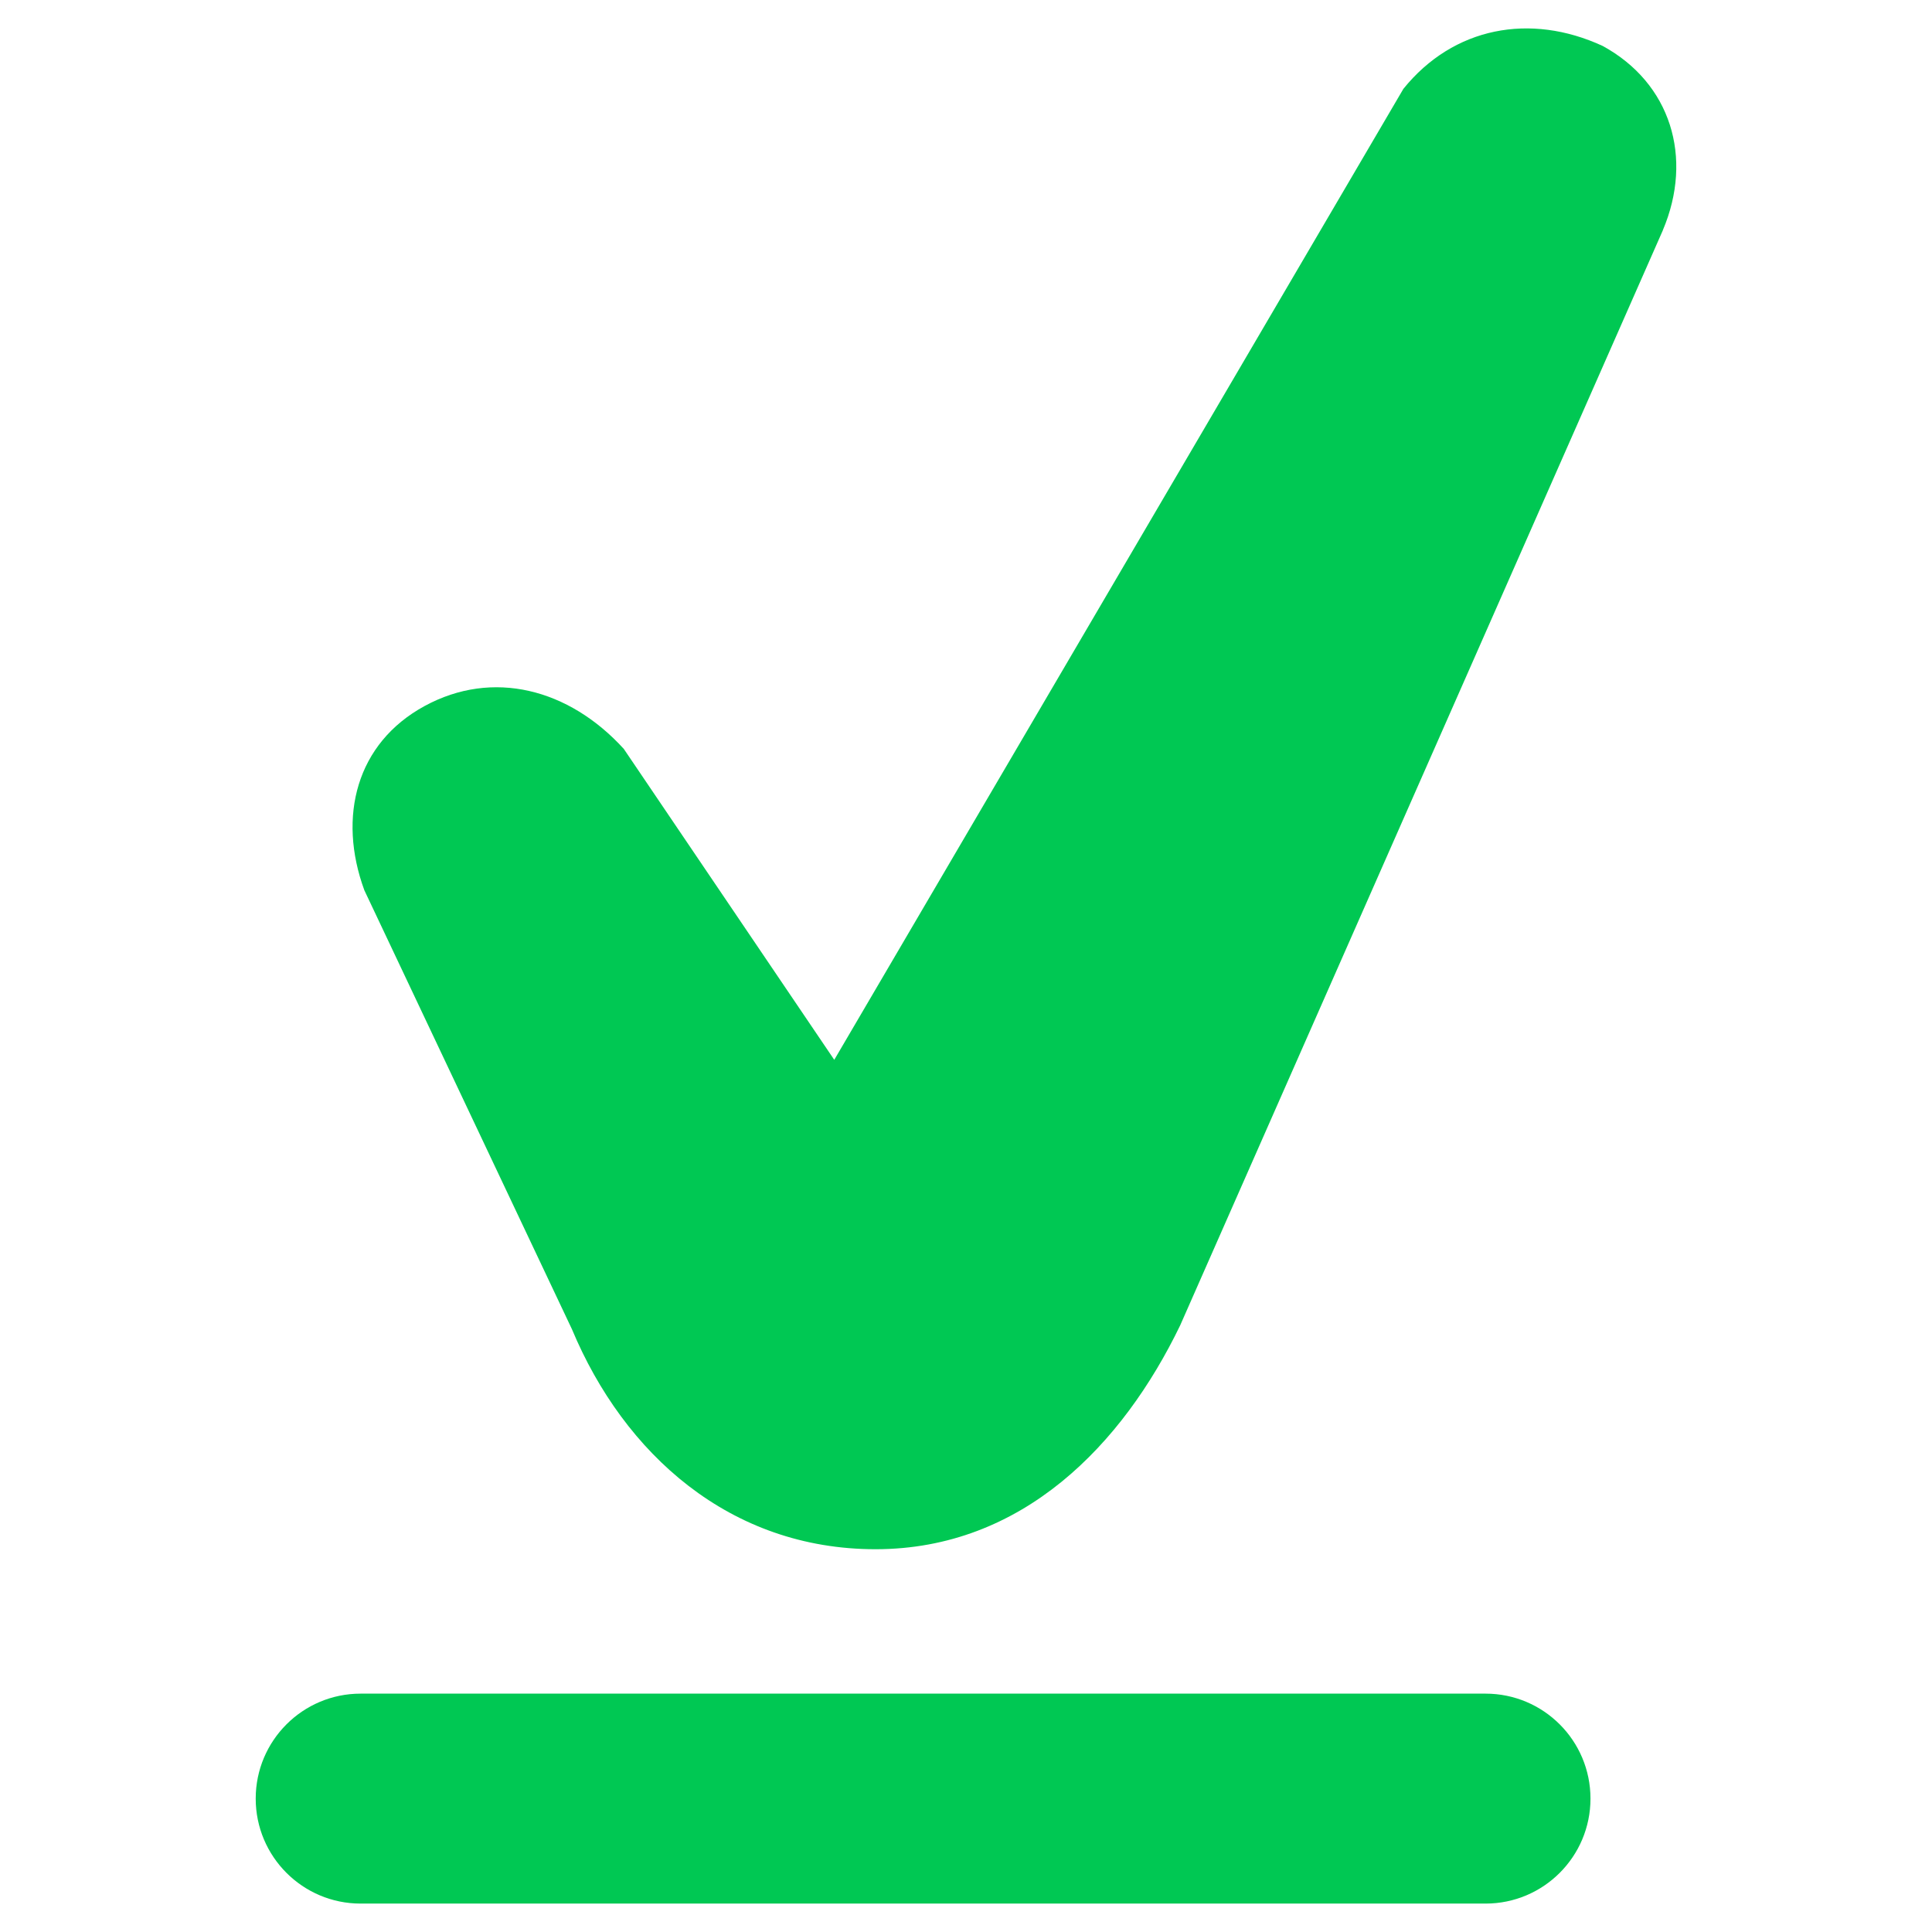
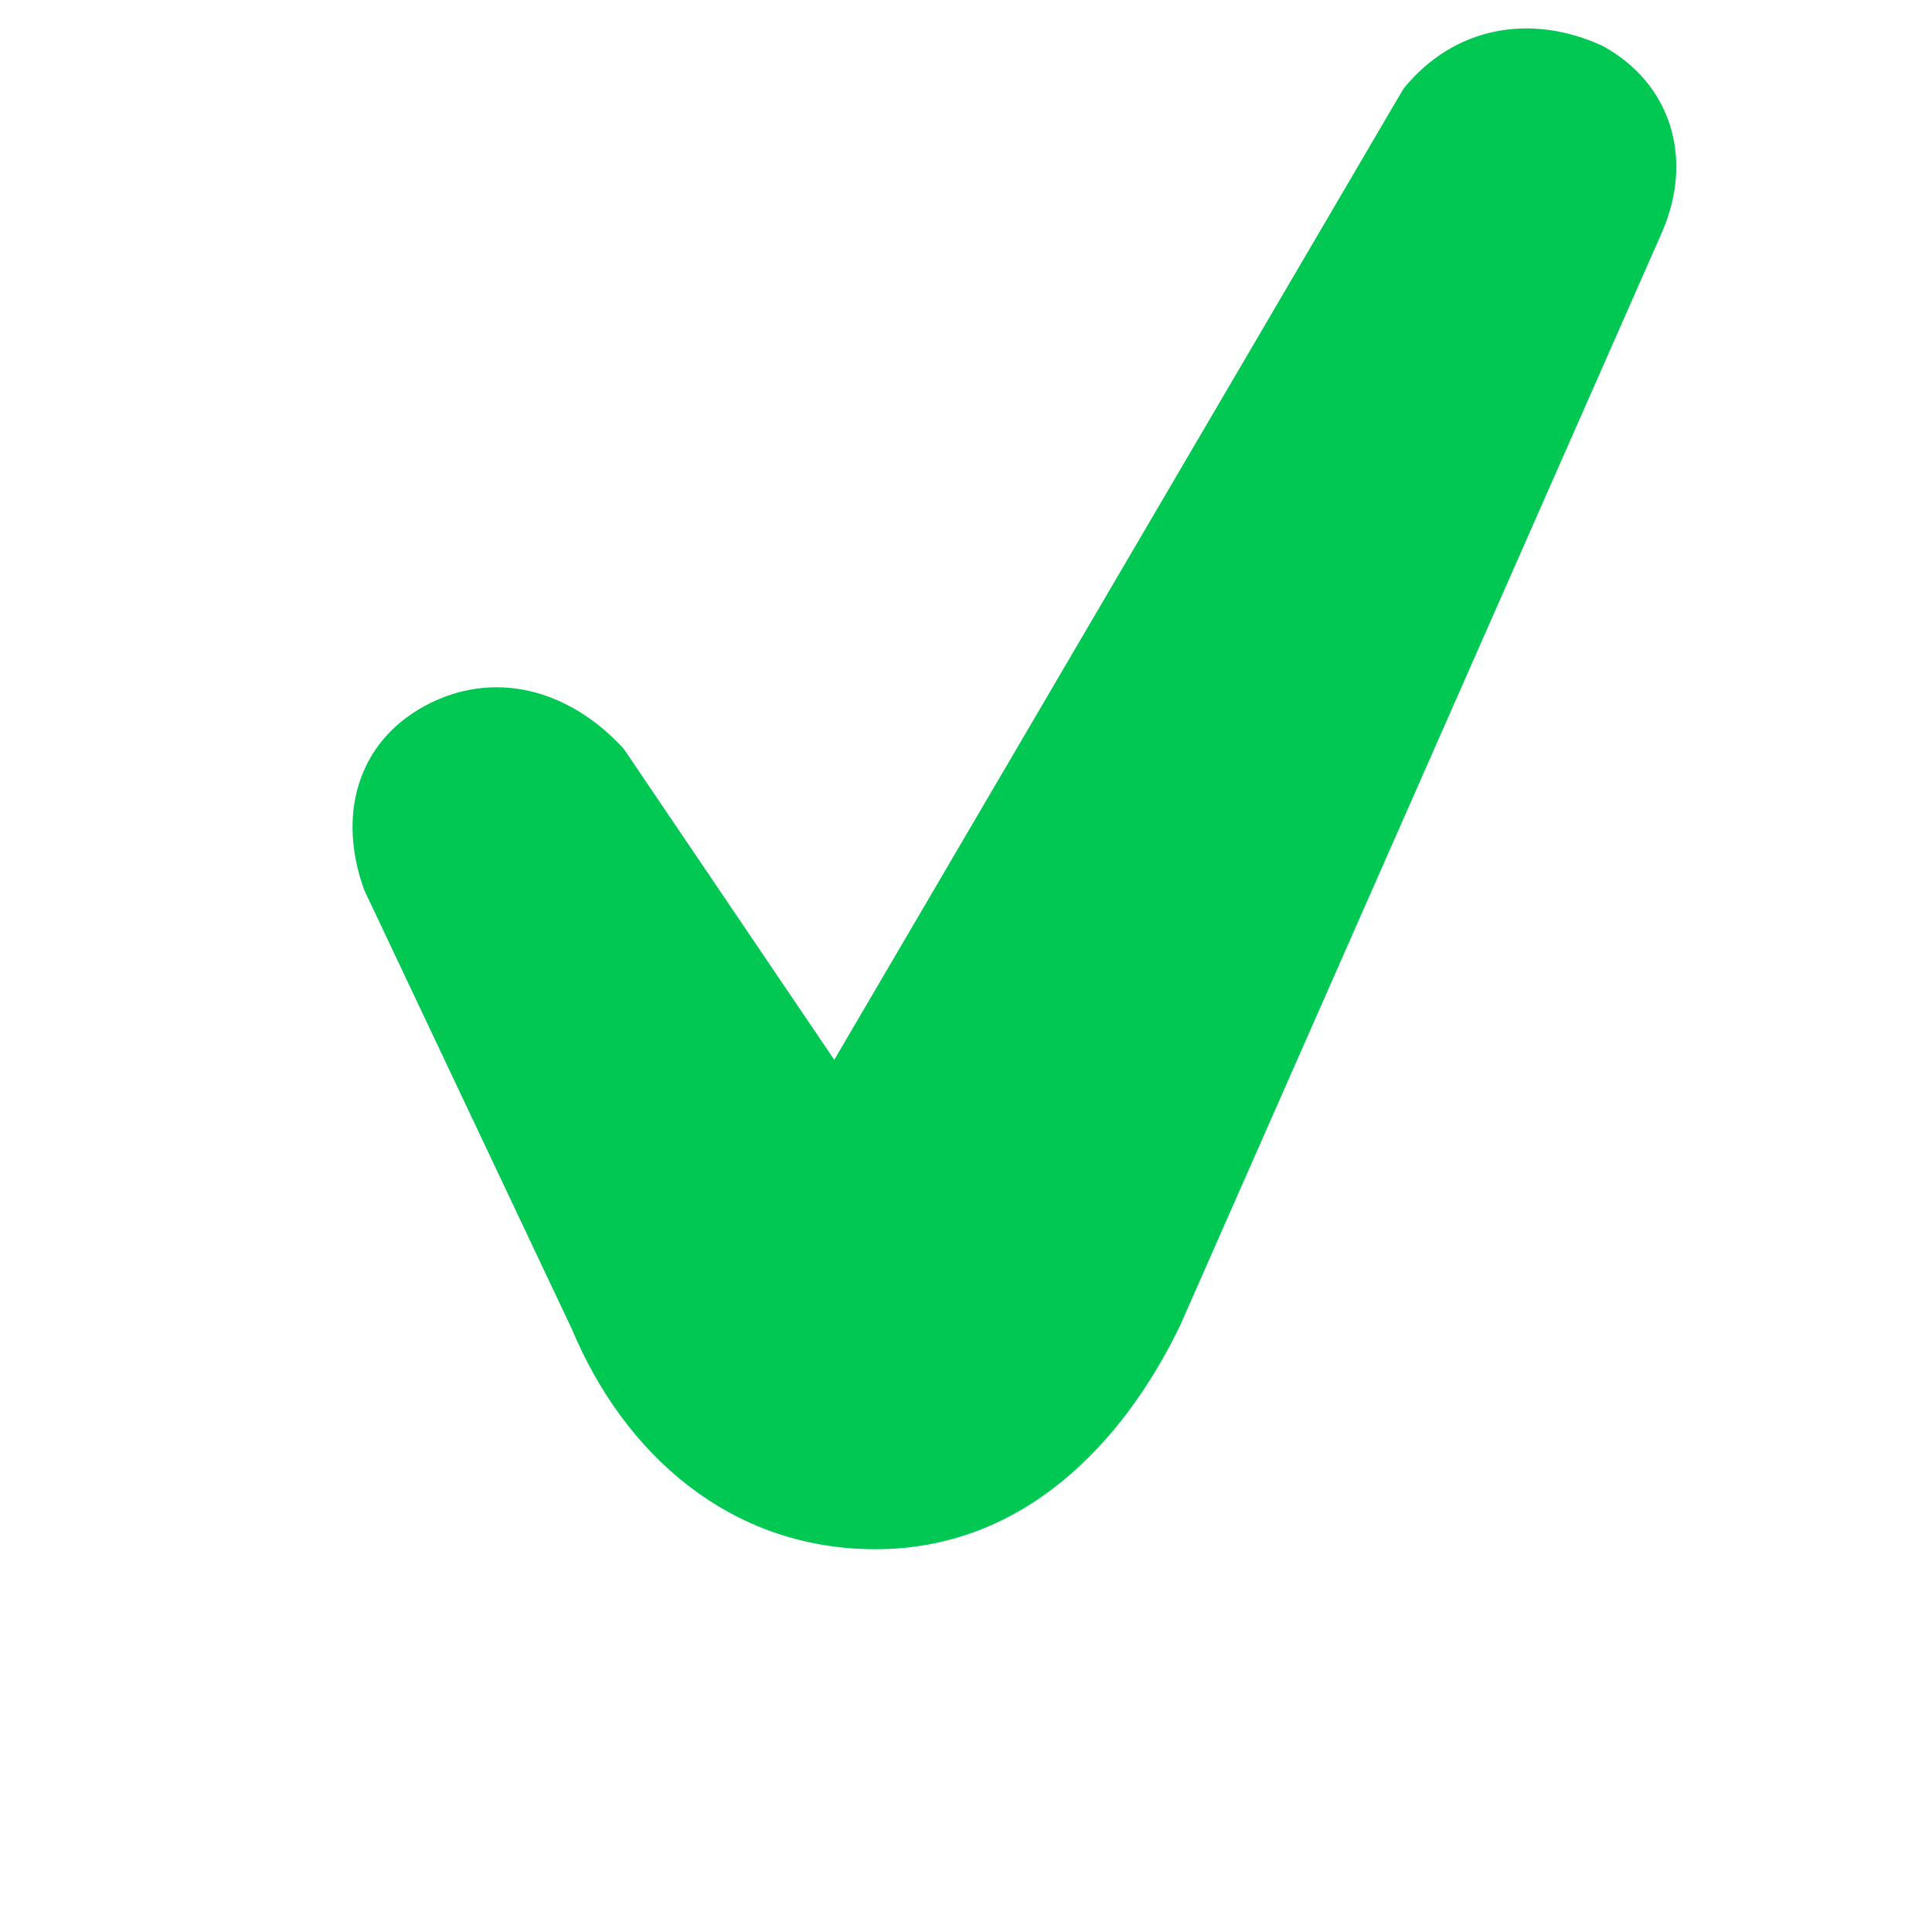
<svg xmlns="http://www.w3.org/2000/svg" width="48" height="48" viewBox="0 0 48 48" fill="none">
-   <path d="M8.959 47.294H36.908C38.348 47.294 39.515 46.126 39.515 44.686C39.515 43.246 38.348 42.078 36.908 42.078H8.959C7.52 42.078 6.353 43.246 6.353 44.686C6.353 46.126 7.52 47.294 8.959 47.294Z" fill="#00C853" />
  <path d="M41.313 5.722L29.322 32.926C27.896 35.882 25.406 38.49 21.752 38.49C18.138 38.49 15.507 36.127 14.21 33.025L9.052 22.118C8.38 20.287 8.857 18.462 10.549 17.541C12.24 16.62 14.134 17.109 15.498 18.606L20.727 26.331L34.867 2.207C36.109 0.67 38.018 0.311 39.817 1.141C41.508 2.063 42.078 3.913 41.313 5.719V5.722Z" fill="#00C853" />
</svg>